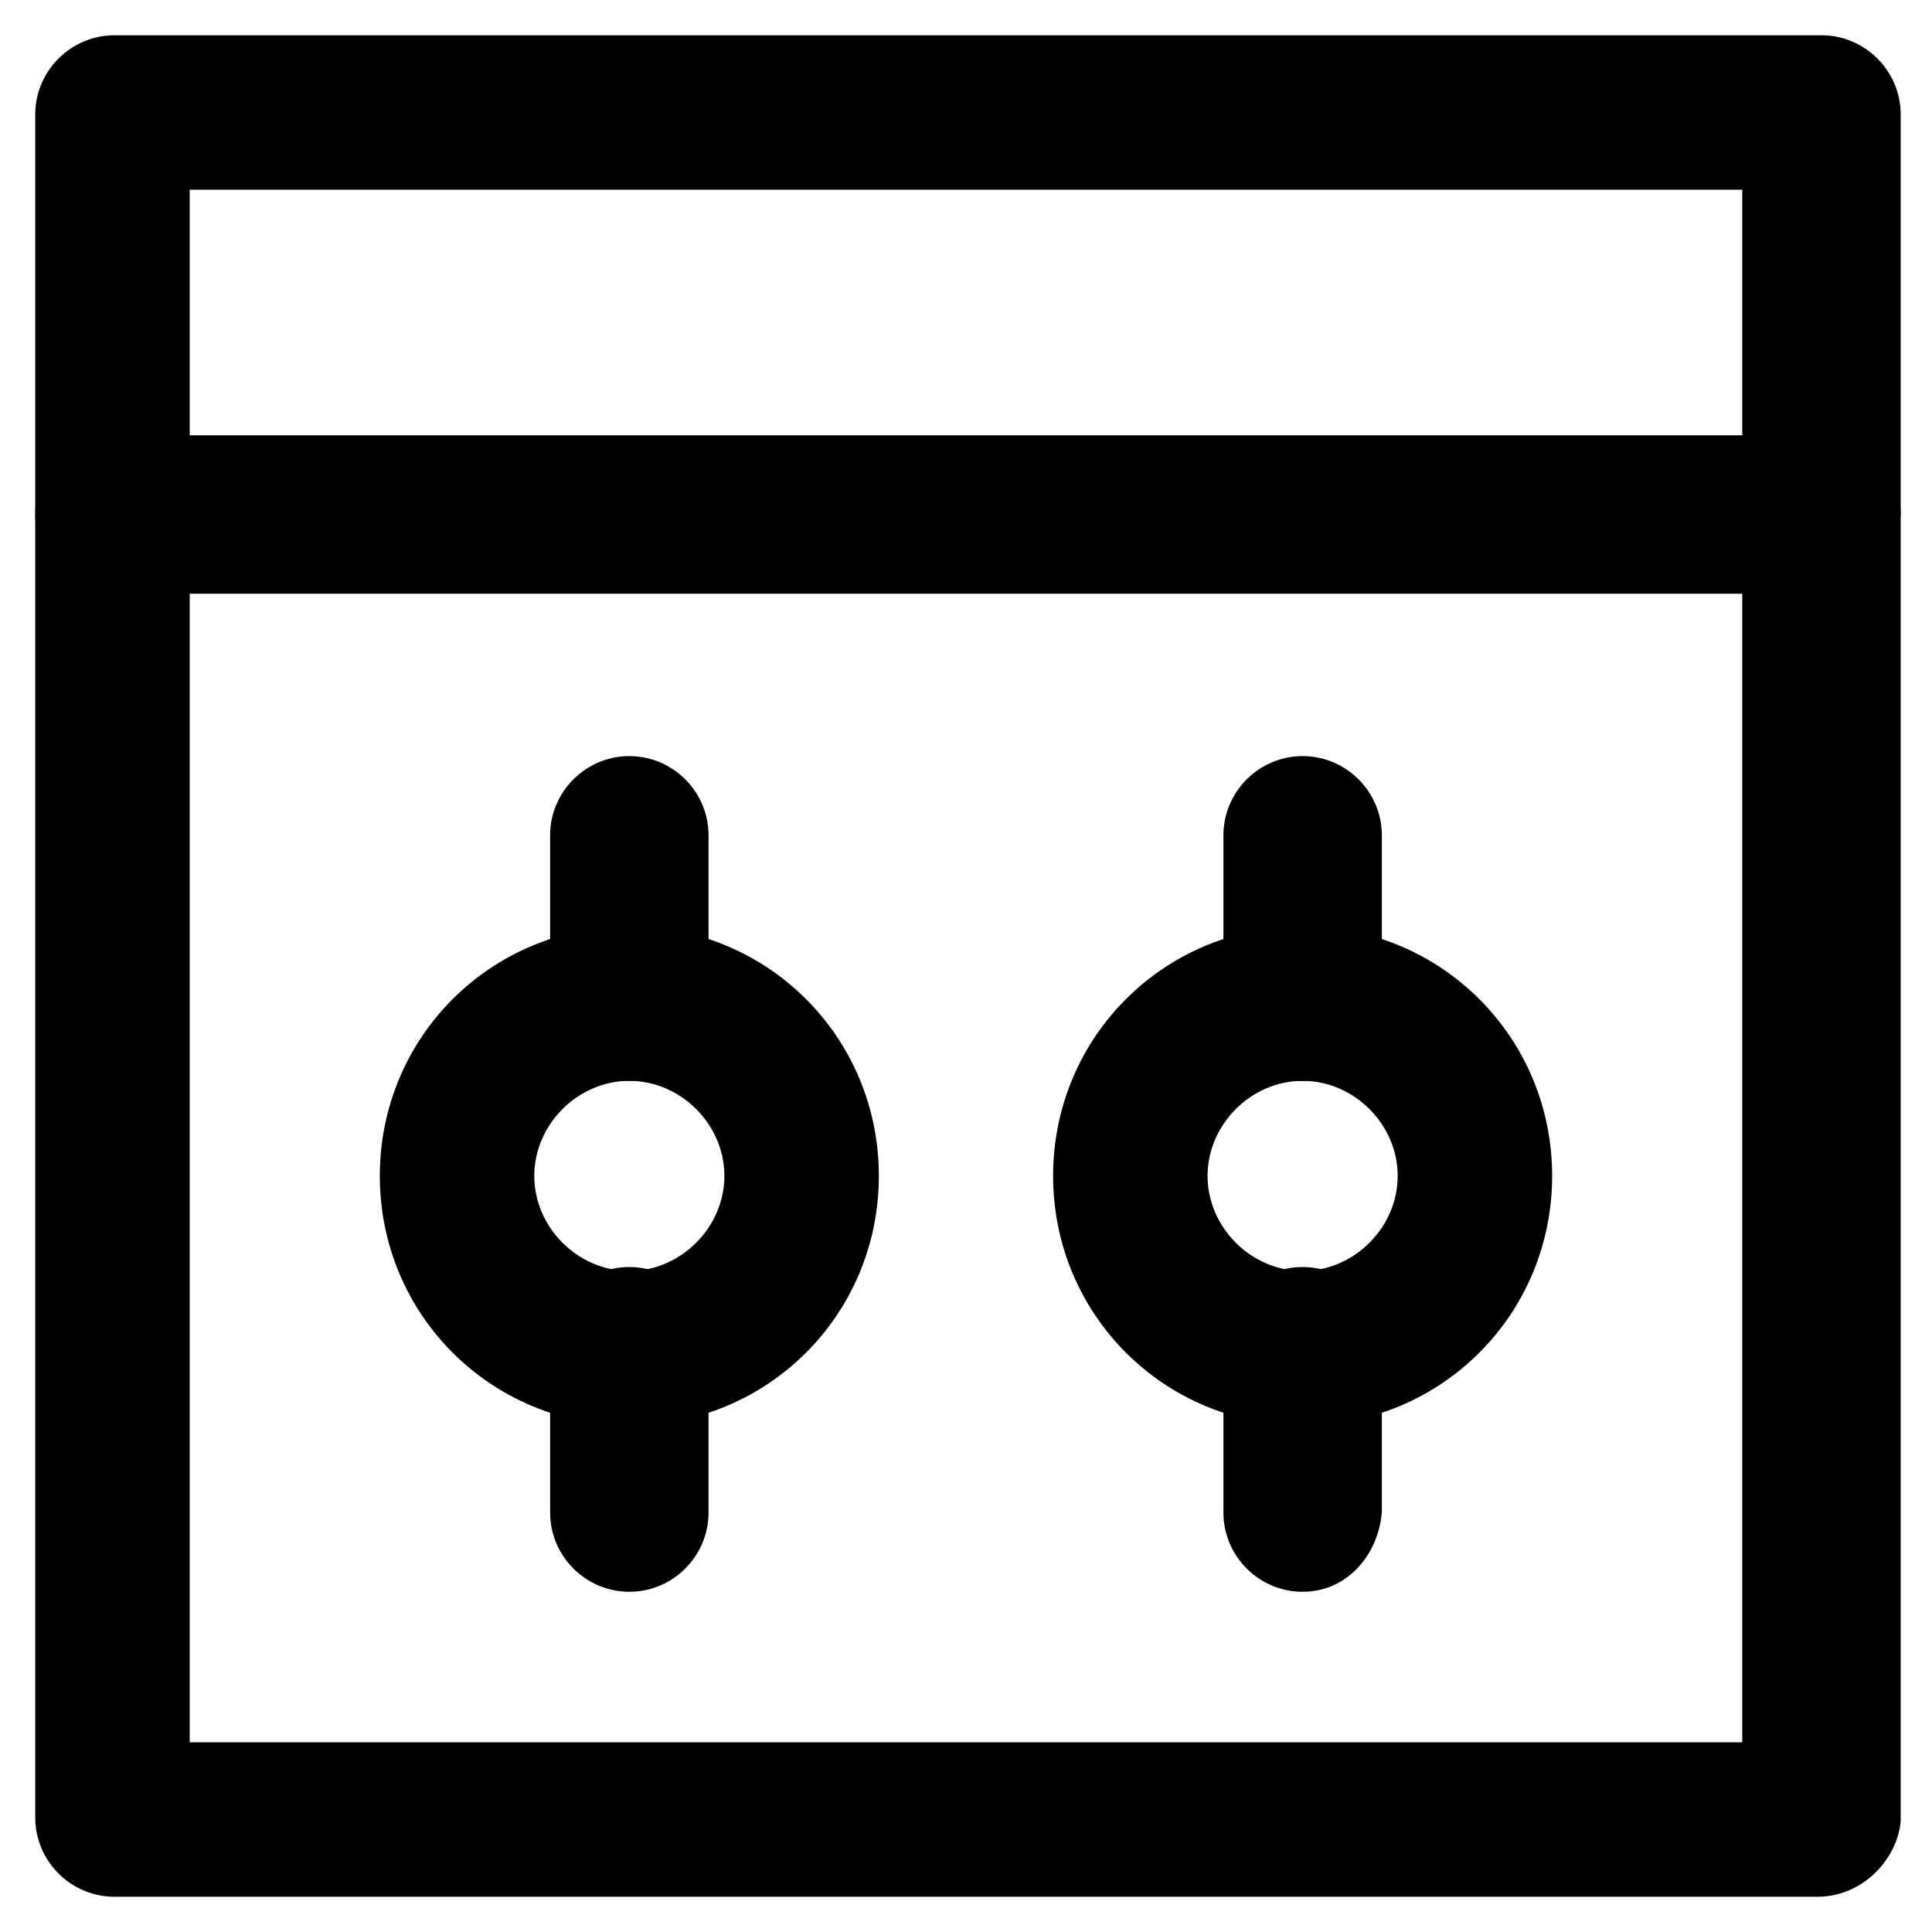
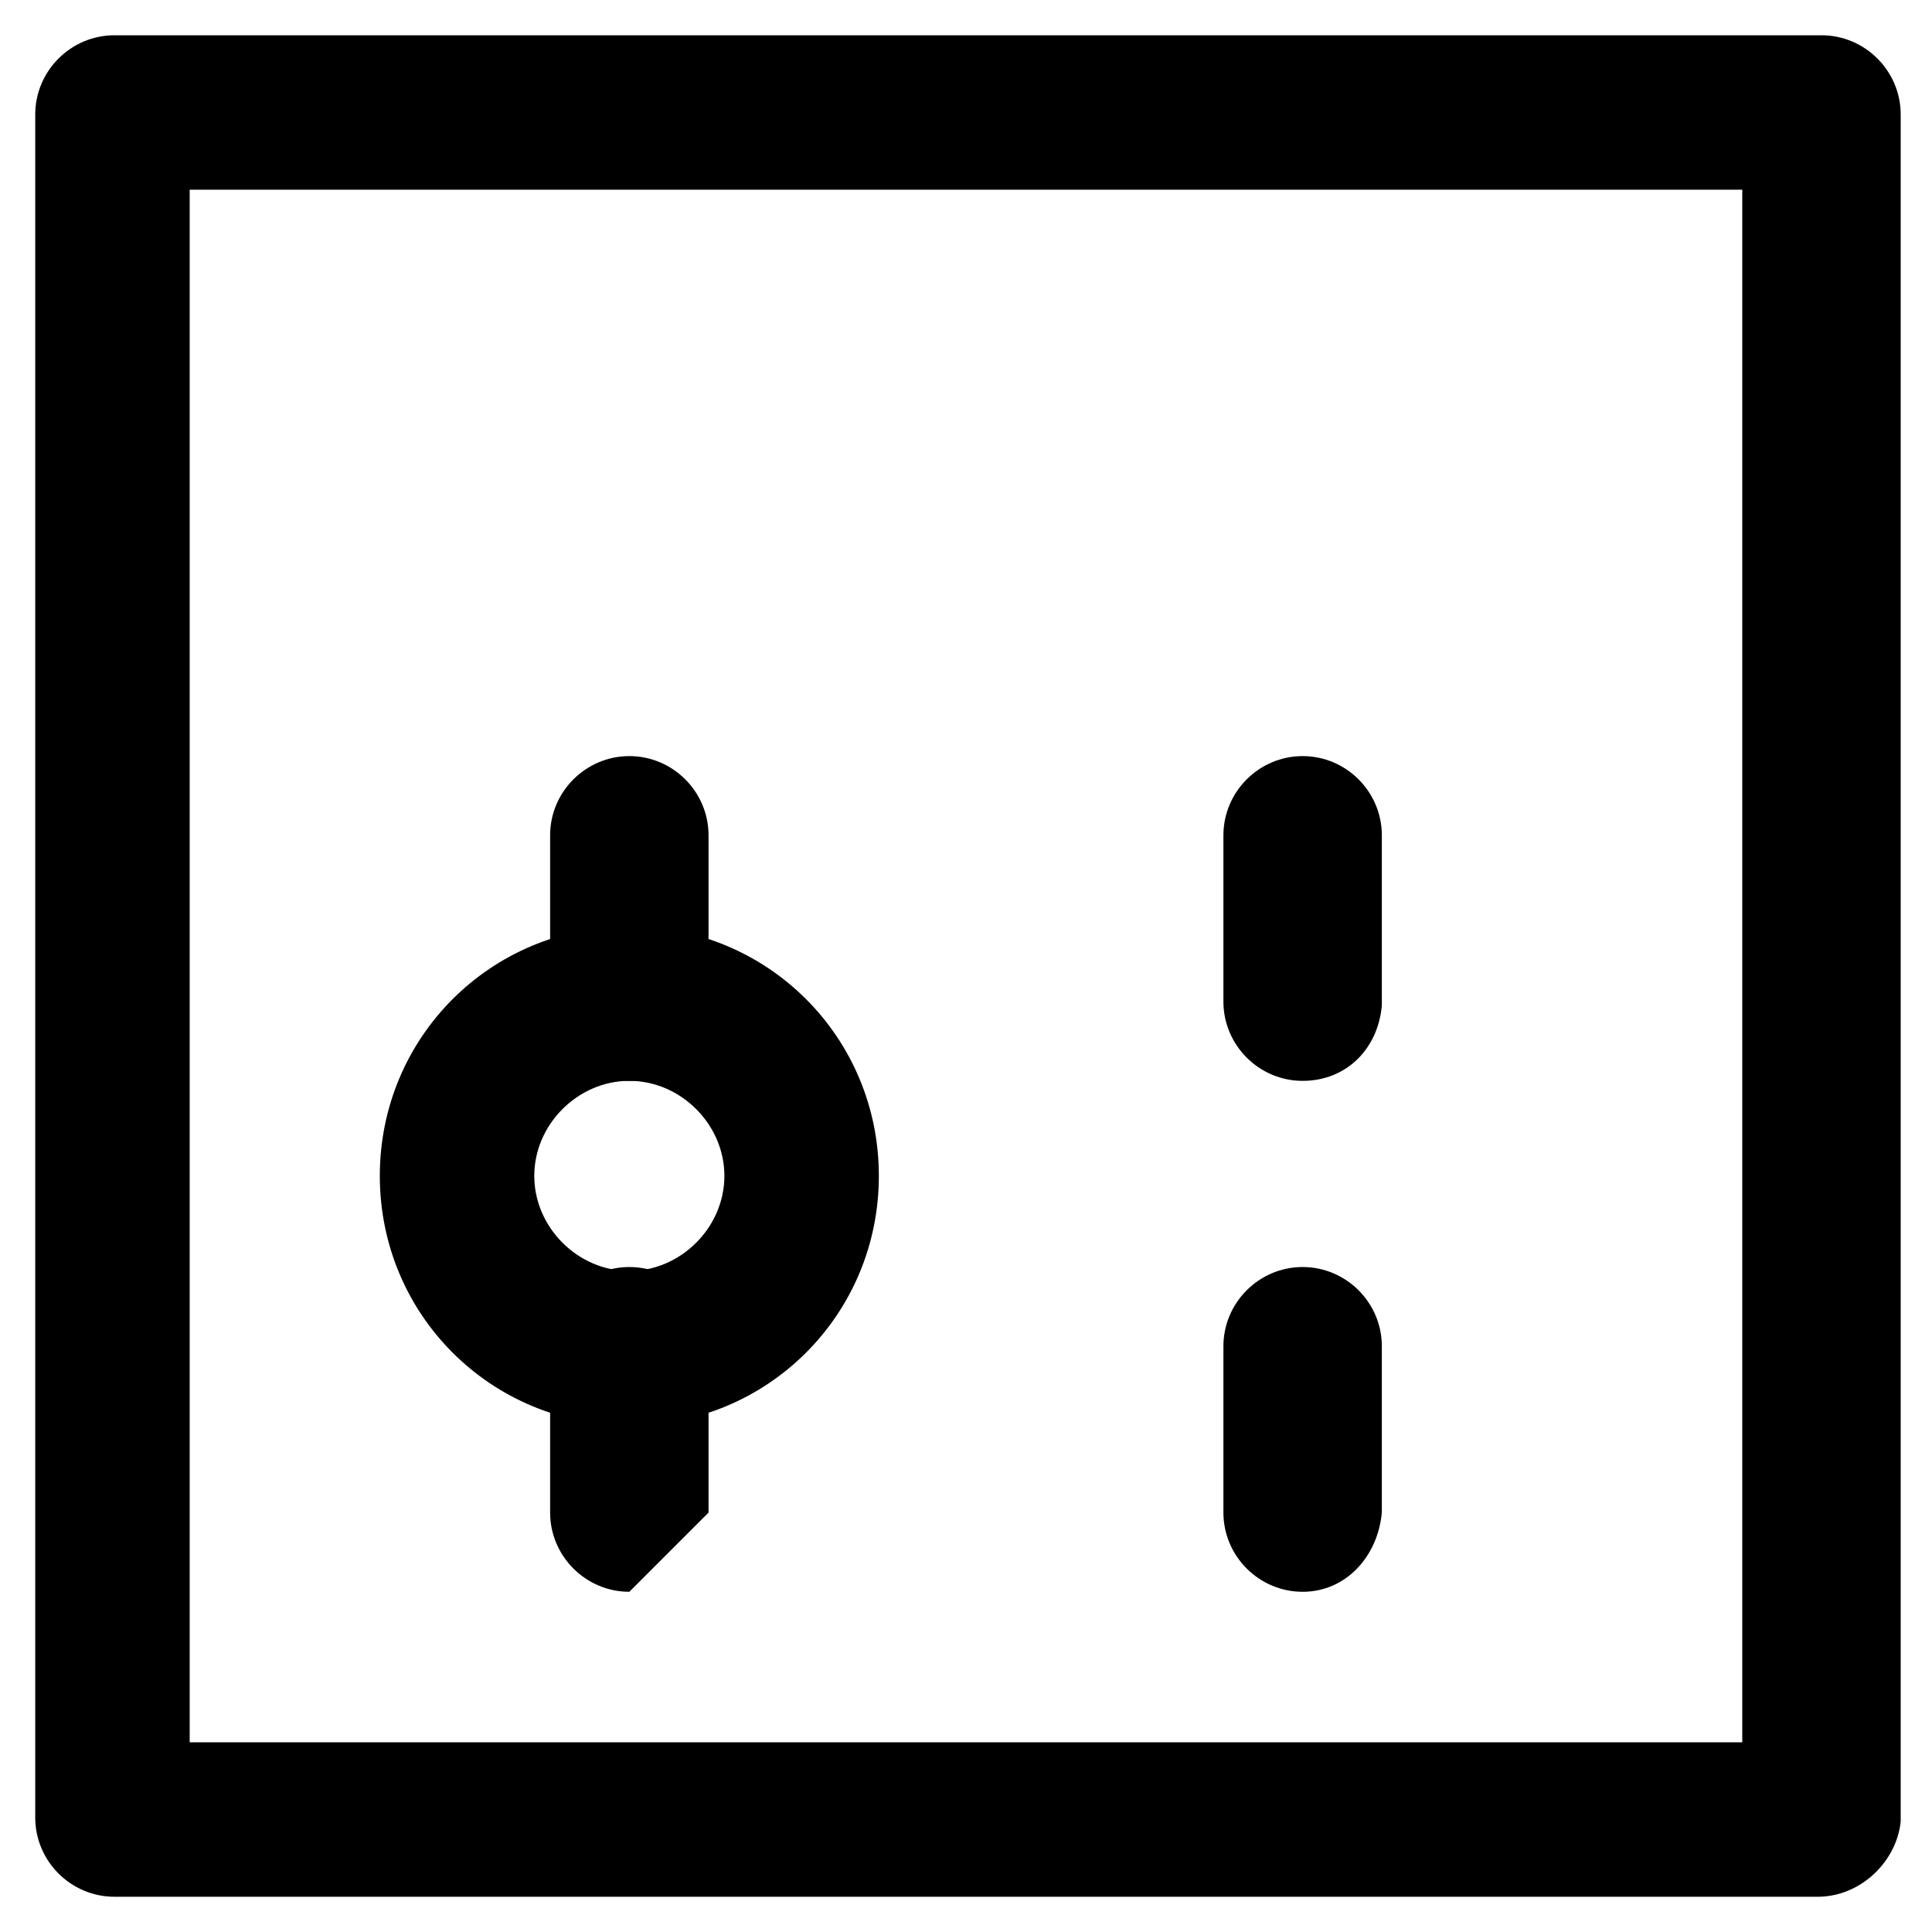
<svg xmlns="http://www.w3.org/2000/svg" fill="#000000" width="800px" height="800px" version="1.1" viewBox="144 144 512 512">
  <g>
    <path d="m625.66 646.66h-451.33c-11.547 0-20.992-9.445-20.992-20.992v-451.33c0-11.547 9.445-20.992 20.992-20.992h452.38c11.547 0 20.992 9.445 20.992 20.992v452.38c-1.047 10.496-10.496 19.945-22.039 19.945zm-431.39-40.934h411.45v-411.45h-411.45z" />
-     <path d="m625.66 301.34h-451.33c-11.547 0-20.992-9.445-20.992-20.992s9.445-20.992 20.992-20.992h452.38c11.547 0 20.992 9.445 20.992 20.992-1.047 11.547-10.496 20.992-22.039 20.992z" />
-     <path d="m489.21 521.75c-36.734 0-66.125-29.391-66.125-66.125s29.391-66.125 66.125-66.125 66.125 29.391 66.125 66.125-29.391 66.125-66.125 66.125zm0-91.316c-13.645 0-25.191 11.547-25.191 25.191 0 13.645 11.547 25.191 25.191 25.191 13.645 0 25.191-11.547 25.191-25.191 0-13.645-11.547-25.191-25.191-25.191z" />
    <path d="m489.21 430.44c-11.547 0-20.992-9.445-20.992-20.992v-44.082c0-11.547 9.445-20.992 20.992-20.992s20.992 9.445 20.992 20.992v45.133c-1.051 11.543-9.445 19.941-20.992 19.941z" />
    <path d="m489.21 565.84c-11.547 0-20.992-9.445-20.992-20.992v-44.082c0-11.547 9.445-20.992 20.992-20.992s20.992 9.445 20.992 20.992v44.082c-1.051 11.547-9.445 20.992-20.992 20.992z" />
    <path d="m310.78 521.75c-36.734 0-66.125-29.391-66.125-66.125s29.391-66.125 66.125-66.125 66.125 29.391 66.125 66.125-29.387 66.125-66.125 66.125zm0-91.316c-13.645 0-25.191 11.547-25.191 25.191 0 13.645 11.547 25.191 25.191 25.191s25.191-11.547 25.191-25.191c0-13.645-11.547-25.191-25.191-25.191z" />
    <path d="m310.78 430.44c-11.547 0-20.992-9.445-20.992-20.992v-44.082c0-11.547 9.445-20.992 20.992-20.992s20.992 9.445 20.992 20.992v45.133c0 11.543-9.445 19.941-20.992 19.941z" />
-     <path d="m310.78 565.84c-11.547 0-20.992-9.445-20.992-20.992v-44.082c0-11.547 9.445-20.992 20.992-20.992s20.992 9.445 20.992 20.992v44.082c0 11.547-9.445 20.992-20.992 20.992z" />
+     <path d="m310.78 565.84c-11.547 0-20.992-9.445-20.992-20.992v-44.082c0-11.547 9.445-20.992 20.992-20.992s20.992 9.445 20.992 20.992v44.082z" />
  </g>
</svg>